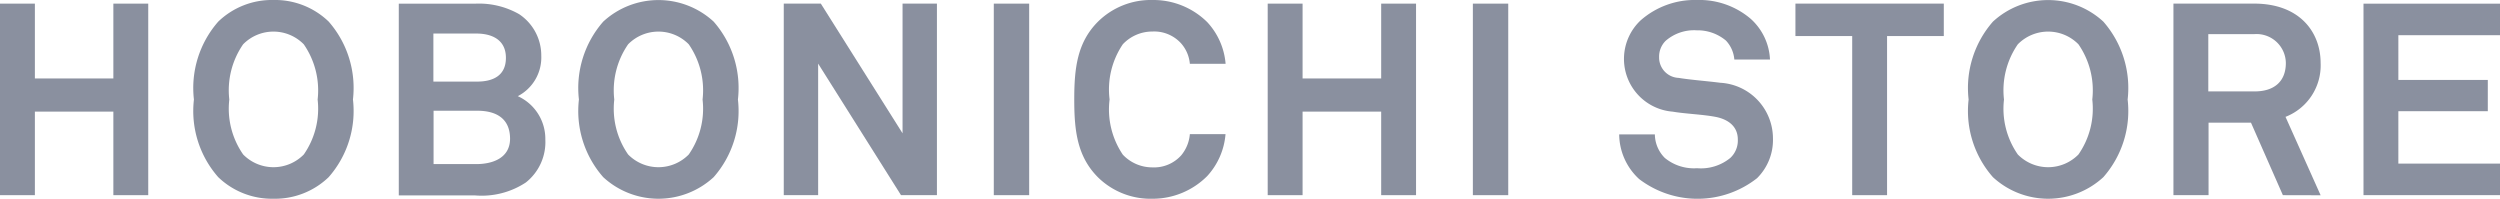
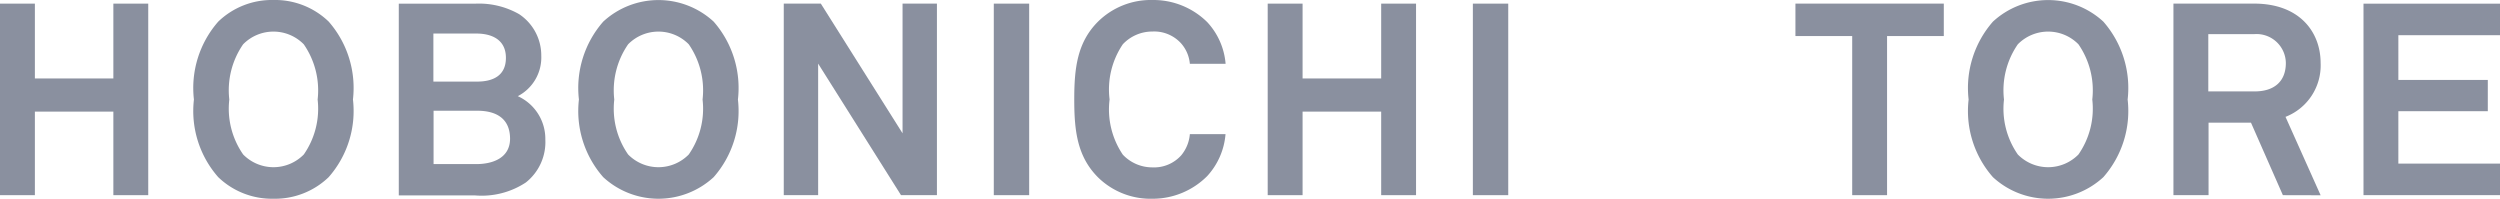
<svg xmlns="http://www.w3.org/2000/svg" width="125.436" height="9.973" viewBox="0 0 125.436 9.973">
  <defs>
    <style>.cls-1{fill:#8a909f;}</style>
  </defs>
  <g id="レイヤー_2" data-name="レイヤー 2">
    <g id="menu_bar" data-name="menu bar">
      <path class="cls-1" d="M5.688,9.792V5.6H1.75V9.792H0V.182H1.75V3.937H5.688V.182h1.75v9.61Z" />
      <path class="cls-1" d="M16.49,8.889a3.882,3.882,0,0,1-2.77,1.082,3.884,3.884,0,0,1-2.77-1.082A5.023,5.023,0,0,1,9.73,4.994a5.054,5.054,0,0,1,1.22-3.909A3.879,3.879,0,0,1,13.72,0a3.878,3.878,0,0,1,2.77,1.082,5.053,5.053,0,0,1,1.219,3.909A5.022,5.022,0,0,1,16.49,8.889ZM15.242,2.224a2.132,2.132,0,0,0-3.044,0,4.055,4.055,0,0,0-.693,2.77A4.018,4.018,0,0,0,12.2,7.75a2.132,2.132,0,0,0,3.044,0,4.024,4.024,0,0,0,.693-2.756A4.06,4.06,0,0,0,15.242,2.224Z" />
      <path class="cls-1" d="M26.386,9.154a4.016,4.016,0,0,1-2.558.65H20.009V.185h3.819a4.067,4.067,0,0,1,2.22.526,2.486,2.486,0,0,1,1.11,2.082A2.185,2.185,0,0,1,25.98,4.825,2.352,2.352,0,0,1,27.362,7,2.584,2.584,0,0,1,26.386,9.154ZM23.9,1.683H21.745V4.094h2.192c.784,0,1.447-.285,1.447-1.193S24.681,1.683,23.9,1.683Zm.054,3.873h-2.2V8.233H23.9c.812,0,1.692-.3,1.692-1.277C25.588,5.923,24.87,5.556,23.95,5.556Z" />
      <path class="cls-1" d="M35.807,8.889a4.087,4.087,0,0,1-5.54,0,5.023,5.023,0,0,1-1.22-3.895,5.054,5.054,0,0,1,1.22-3.909,4.087,4.087,0,0,1,5.54,0,5.053,5.053,0,0,1,1.218,3.909A5.022,5.022,0,0,1,35.807,8.889ZM34.559,2.224a2.132,2.132,0,0,0-3.044,0,4.055,4.055,0,0,0-.694,2.77,4.019,4.019,0,0,0,.694,2.756,2.132,2.132,0,0,0,3.044,0,4.023,4.023,0,0,0,.692-2.756A4.059,4.059,0,0,0,34.559,2.224Z" />
      <path class="cls-1" d="M45.208,9.792l-4.158-6.6v6.6H39.325V.182h1.86l4.1,6.506V.182h1.725v9.61Z" />
      <path class="cls-1" d="M49.863,9.792V.182h1.775v9.61Z" />
      <path class="cls-1" d="M60.571,8.834a3.865,3.865,0,0,1-2.752,1.138A3.766,3.766,0,0,1,55.094,8.9C54.051,7.858,53.9,6.568,53.9,4.993s.149-2.865,1.192-3.908A3.776,3.776,0,0,1,57.819,0a3.843,3.843,0,0,1,2.752,1.109A3.491,3.491,0,0,1,61.494,3.2H59.7a1.781,1.781,0,0,0-.434-1.018,1.82,1.82,0,0,0-1.451-.6,2.028,2.028,0,0,0-1.478.639,4.046,4.046,0,0,0-.664,2.769,4.049,4.049,0,0,0,.664,2.77,2.031,2.031,0,0,0,1.478.638A1.829,1.829,0,0,0,59.27,7.79,1.908,1.908,0,0,0,59.7,6.731h1.79A3.529,3.529,0,0,1,60.571,8.834Z" />
      <path class="cls-1" d="M69.3,9.792V5.6H65.356V9.792h-1.75V.182h1.75V3.937H69.3V.182h1.749v9.61Z" />
      <path class="cls-1" d="M73.9,9.792V.182h1.775v9.61Z" />
-       <path class="cls-1" d="M88.157,8.942a4.833,4.833,0,0,1-5.915.041,3.073,3.073,0,0,1-1-2.239h1.79a1.69,1.69,0,0,0,.5,1.181,2.3,2.3,0,0,0,1.616.515,2.324,2.324,0,0,0,1.668-.515A1.191,1.191,0,0,0,87.194,7c0-.7-.543-1.031-1.139-1.14-.652-.122-1.493-.149-2.131-.258a2.655,2.655,0,0,1-1.6-4.586A4.114,4.114,0,0,1,85.146,0a3.968,3.968,0,0,1,2.686.937,2.916,2.916,0,0,1,.976,2.049H87.019a1.567,1.567,0,0,0-.421-.95,2.216,2.216,0,0,0-1.466-.515,2.171,2.171,0,0,0-1.561.529,1.111,1.111,0,0,0-.326.814,1.022,1.022,0,0,0,.978,1.044c.61.1,1.465.163,2.089.245a2.8,2.8,0,0,1,2.645,2.782A2.7,2.7,0,0,1,88.157,8.942Z" />
      <path class="cls-1" d="M94.682,1.809V9.792H92.933V1.809H90.085V.181h7.444V1.809Z" />
      <path class="cls-1" d="M105.534,8.889a4.087,4.087,0,0,1-5.54,0,5.023,5.023,0,0,1-1.22-3.895,5.054,5.054,0,0,1,1.22-3.909,4.087,4.087,0,0,1,5.54,0,5.053,5.053,0,0,1,1.219,3.909A5.022,5.022,0,0,1,105.534,8.889Zm-1.248-6.665a2.132,2.132,0,0,0-3.044,0,4.055,4.055,0,0,0-.693,2.77,4.018,4.018,0,0,0,.693,2.756,2.132,2.132,0,0,0,3.044,0,4.024,4.024,0,0,0,.693-2.756A4.06,4.06,0,0,0,104.286,2.224Z" />
      <path class="cls-1" d="M114.542,9.792l-1.6-3.636h-2.129V9.792h-1.762V.181H113.1c2.292,0,3.336,1.437,3.336,2.982a2.769,2.769,0,0,1-1.762,2.7l1.762,3.934ZM113.1,1.713h-2.3V4.586h2.332c.99,0,1.559-.515,1.559-1.423A1.471,1.471,0,0,0,113.1,1.713Z" />
      <path class="cls-1" d="M118.587,9.791V.183h6.849V1.766h-5.1V4.01h4.488V5.58h-4.488V8.208h5.1V9.791Z" />
    </g>
  </g>
</svg>